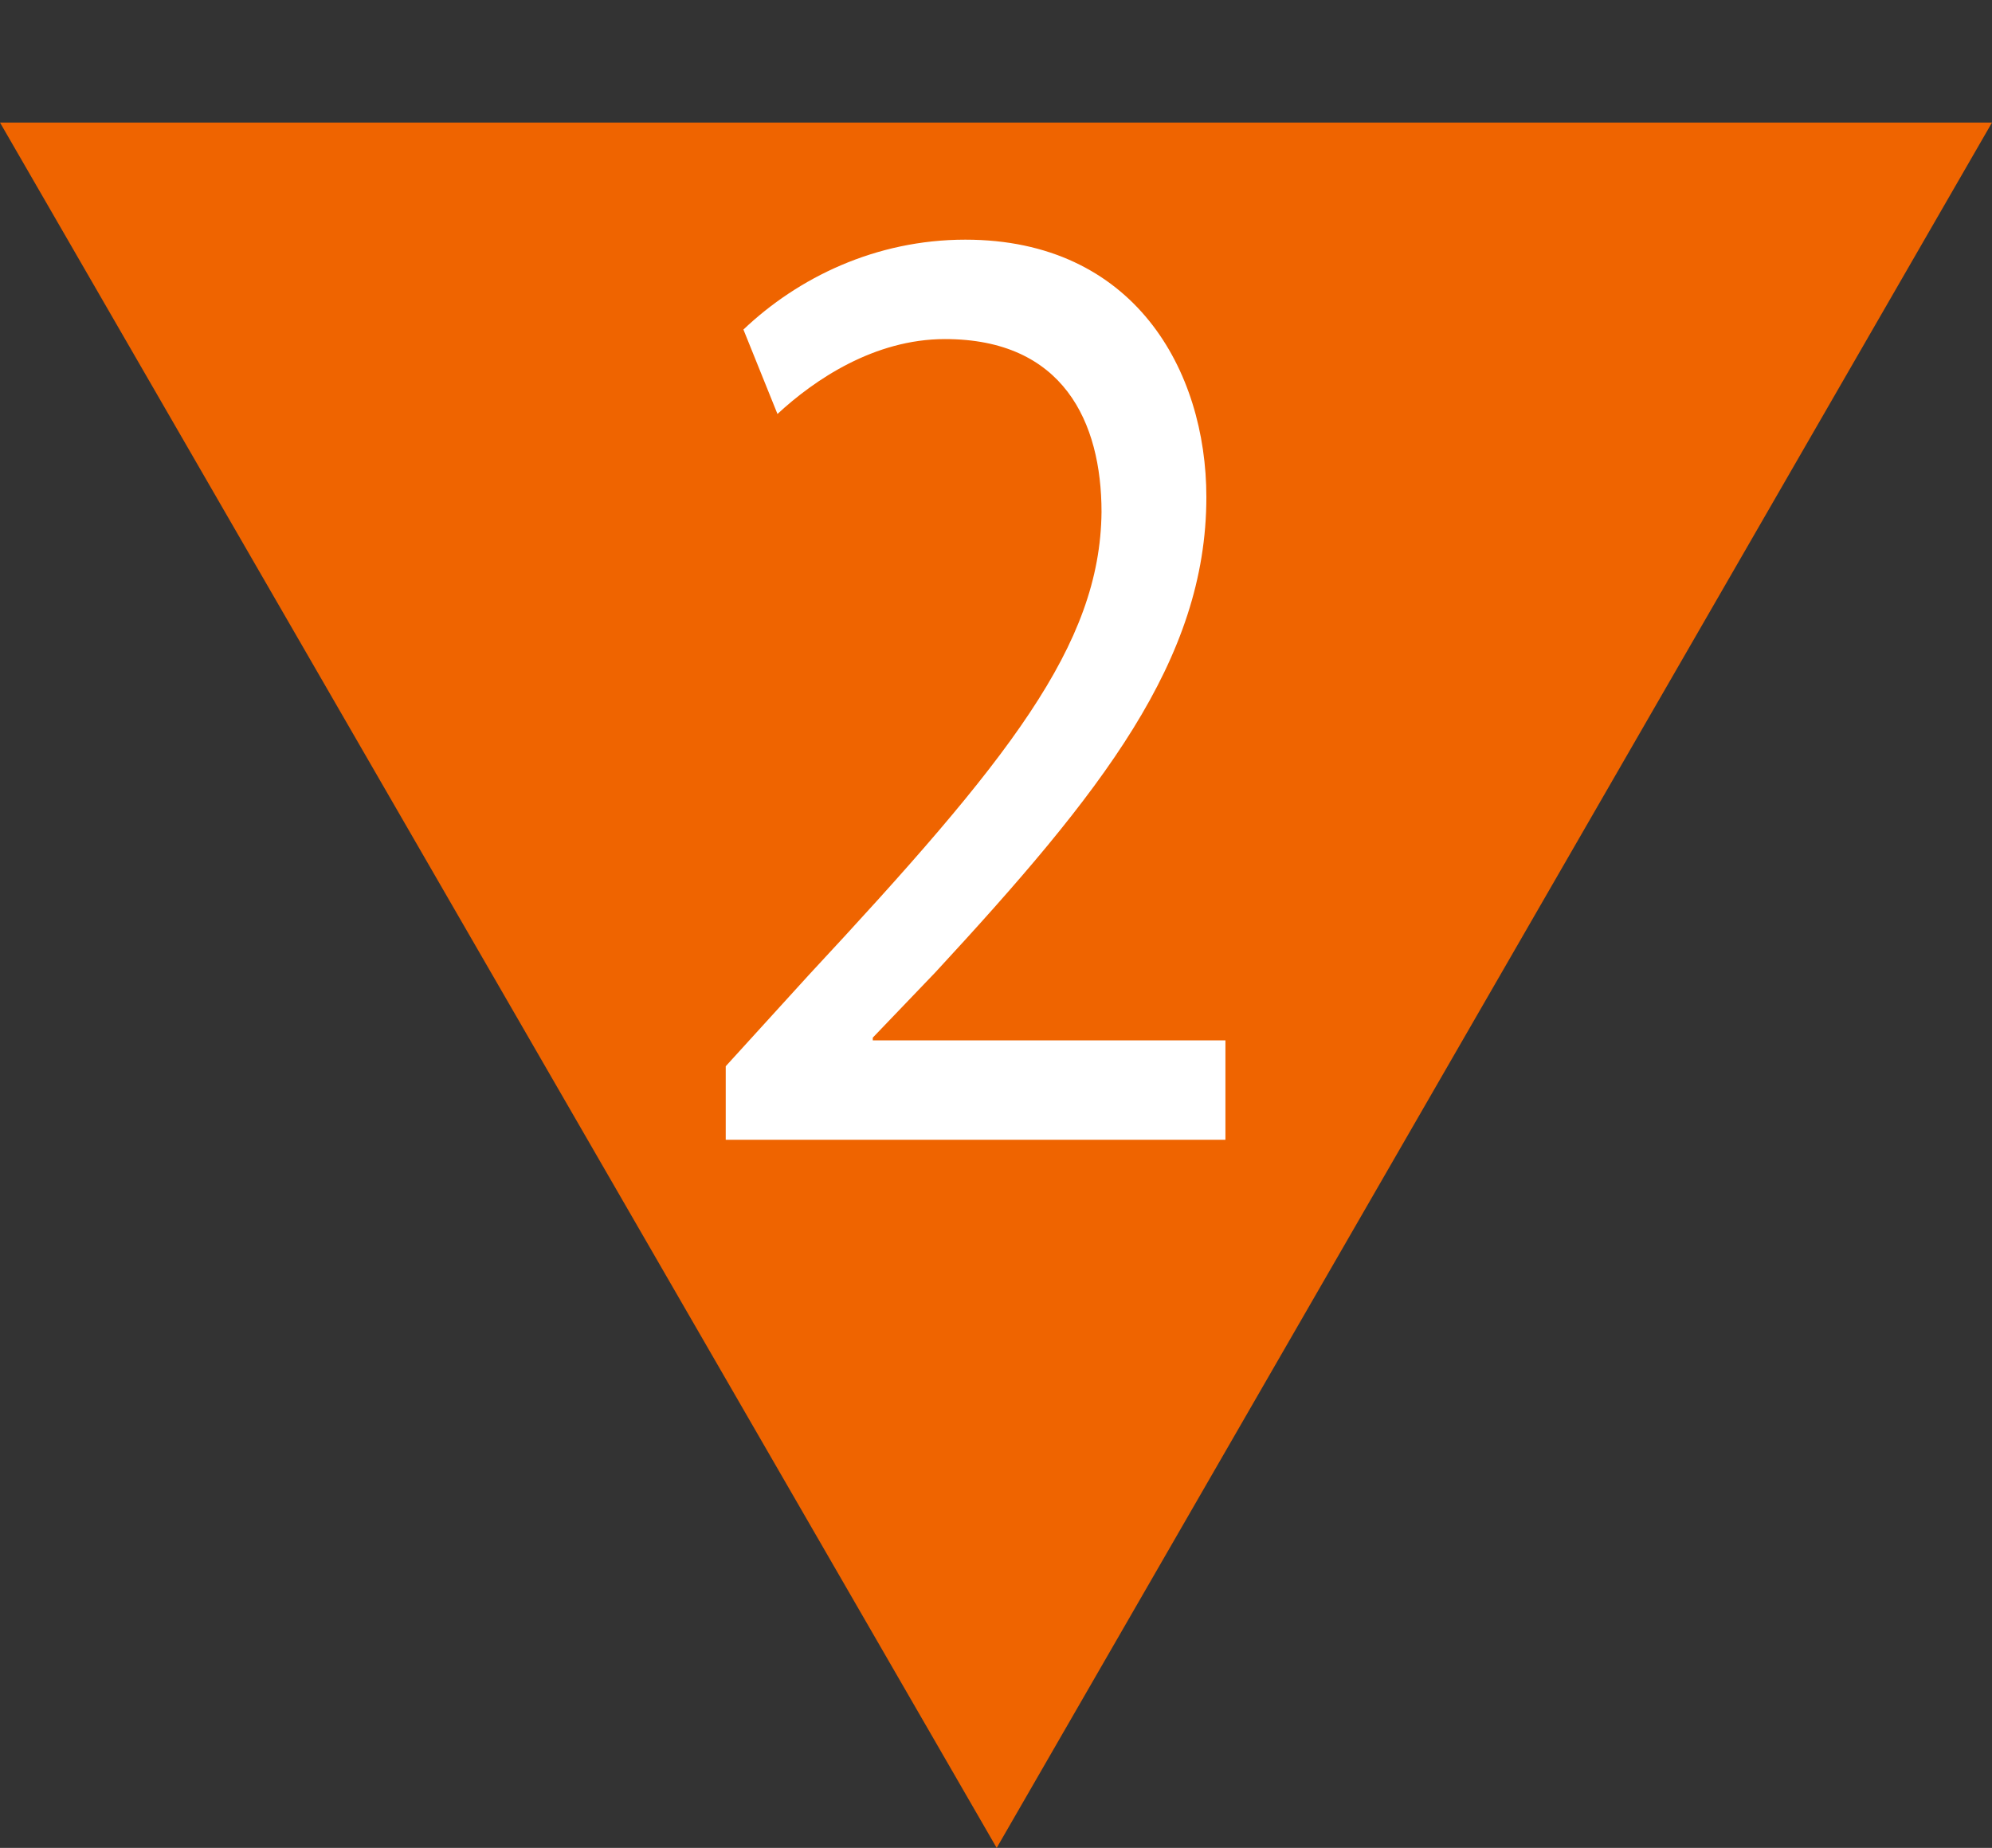
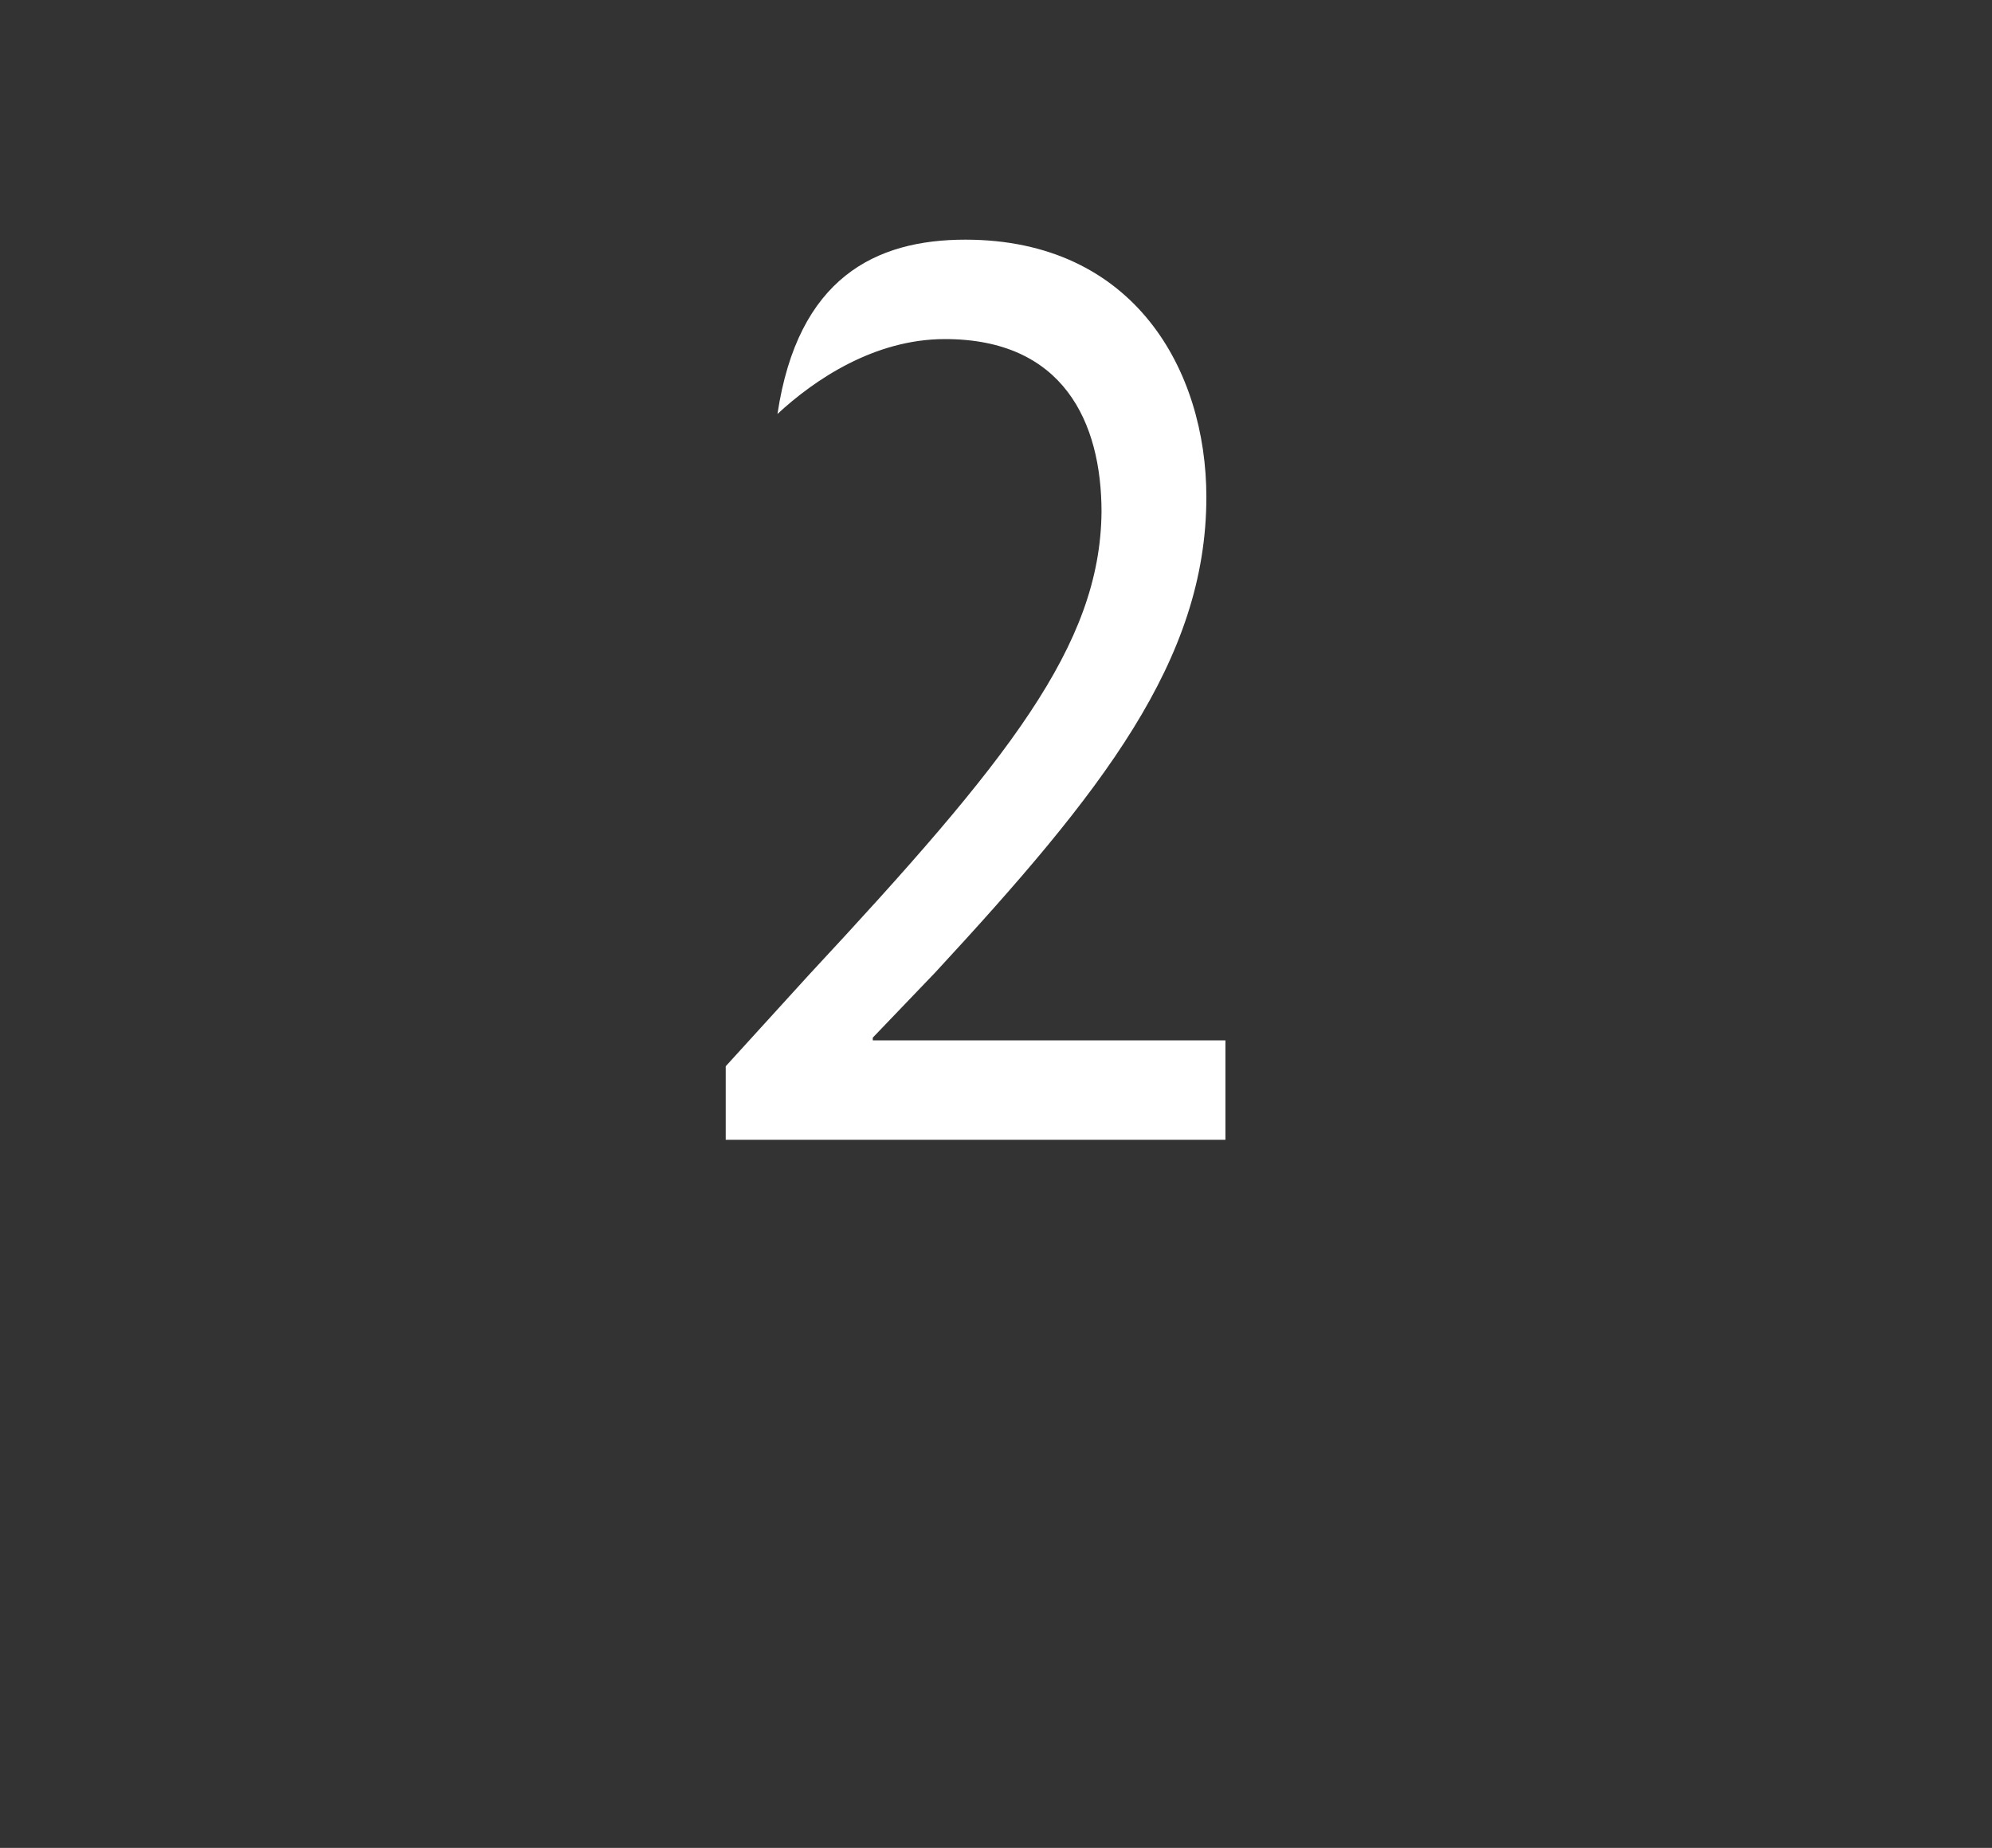
<svg xmlns="http://www.w3.org/2000/svg" viewBox="0 0 14.63 13.57" id="Ebene_2" overflow="hidden">
  <rect x="0" y="0" width="14.63" height="13.57" fill="#333333" stroke="none" />
  <defs />
  <g id="Ebene_1-2">
    <g>
-       <path d="M7.32 13.57 14.63 0.9 0 0.9 7.32 13.57Z" fill="#EF6400" />
-       <path d="M5.33 8.37 5.33 7.83 5.94 7.16C7.41 5.58 8.08 4.74 8.09 3.76 8.09 3.1 7.81 2.49 6.94 2.49 6.42 2.49 5.98 2.79 5.71 3.04L5.46 2.42C5.86 2.04 6.43 1.76 7.09 1.76 8.33 1.76 8.86 2.72 8.86 3.65 8.86 4.85 8.09 5.82 6.87 7.14L6.41 7.62 6.41 7.64 9 7.64 9 8.37 5.31 8.37Z" fill="#FFFFFF" />
+       <path d="M5.33 8.37 5.33 7.83 5.94 7.16C7.41 5.58 8.08 4.74 8.09 3.76 8.09 3.1 7.81 2.49 6.94 2.49 6.42 2.49 5.98 2.79 5.71 3.04C5.86 2.04 6.43 1.76 7.09 1.76 8.33 1.76 8.86 2.72 8.86 3.65 8.86 4.85 8.09 5.82 6.87 7.14L6.41 7.62 6.41 7.64 9 7.64 9 8.37 5.31 8.37Z" fill="#FFFFFF" />
    </g>
  </g>
</svg>